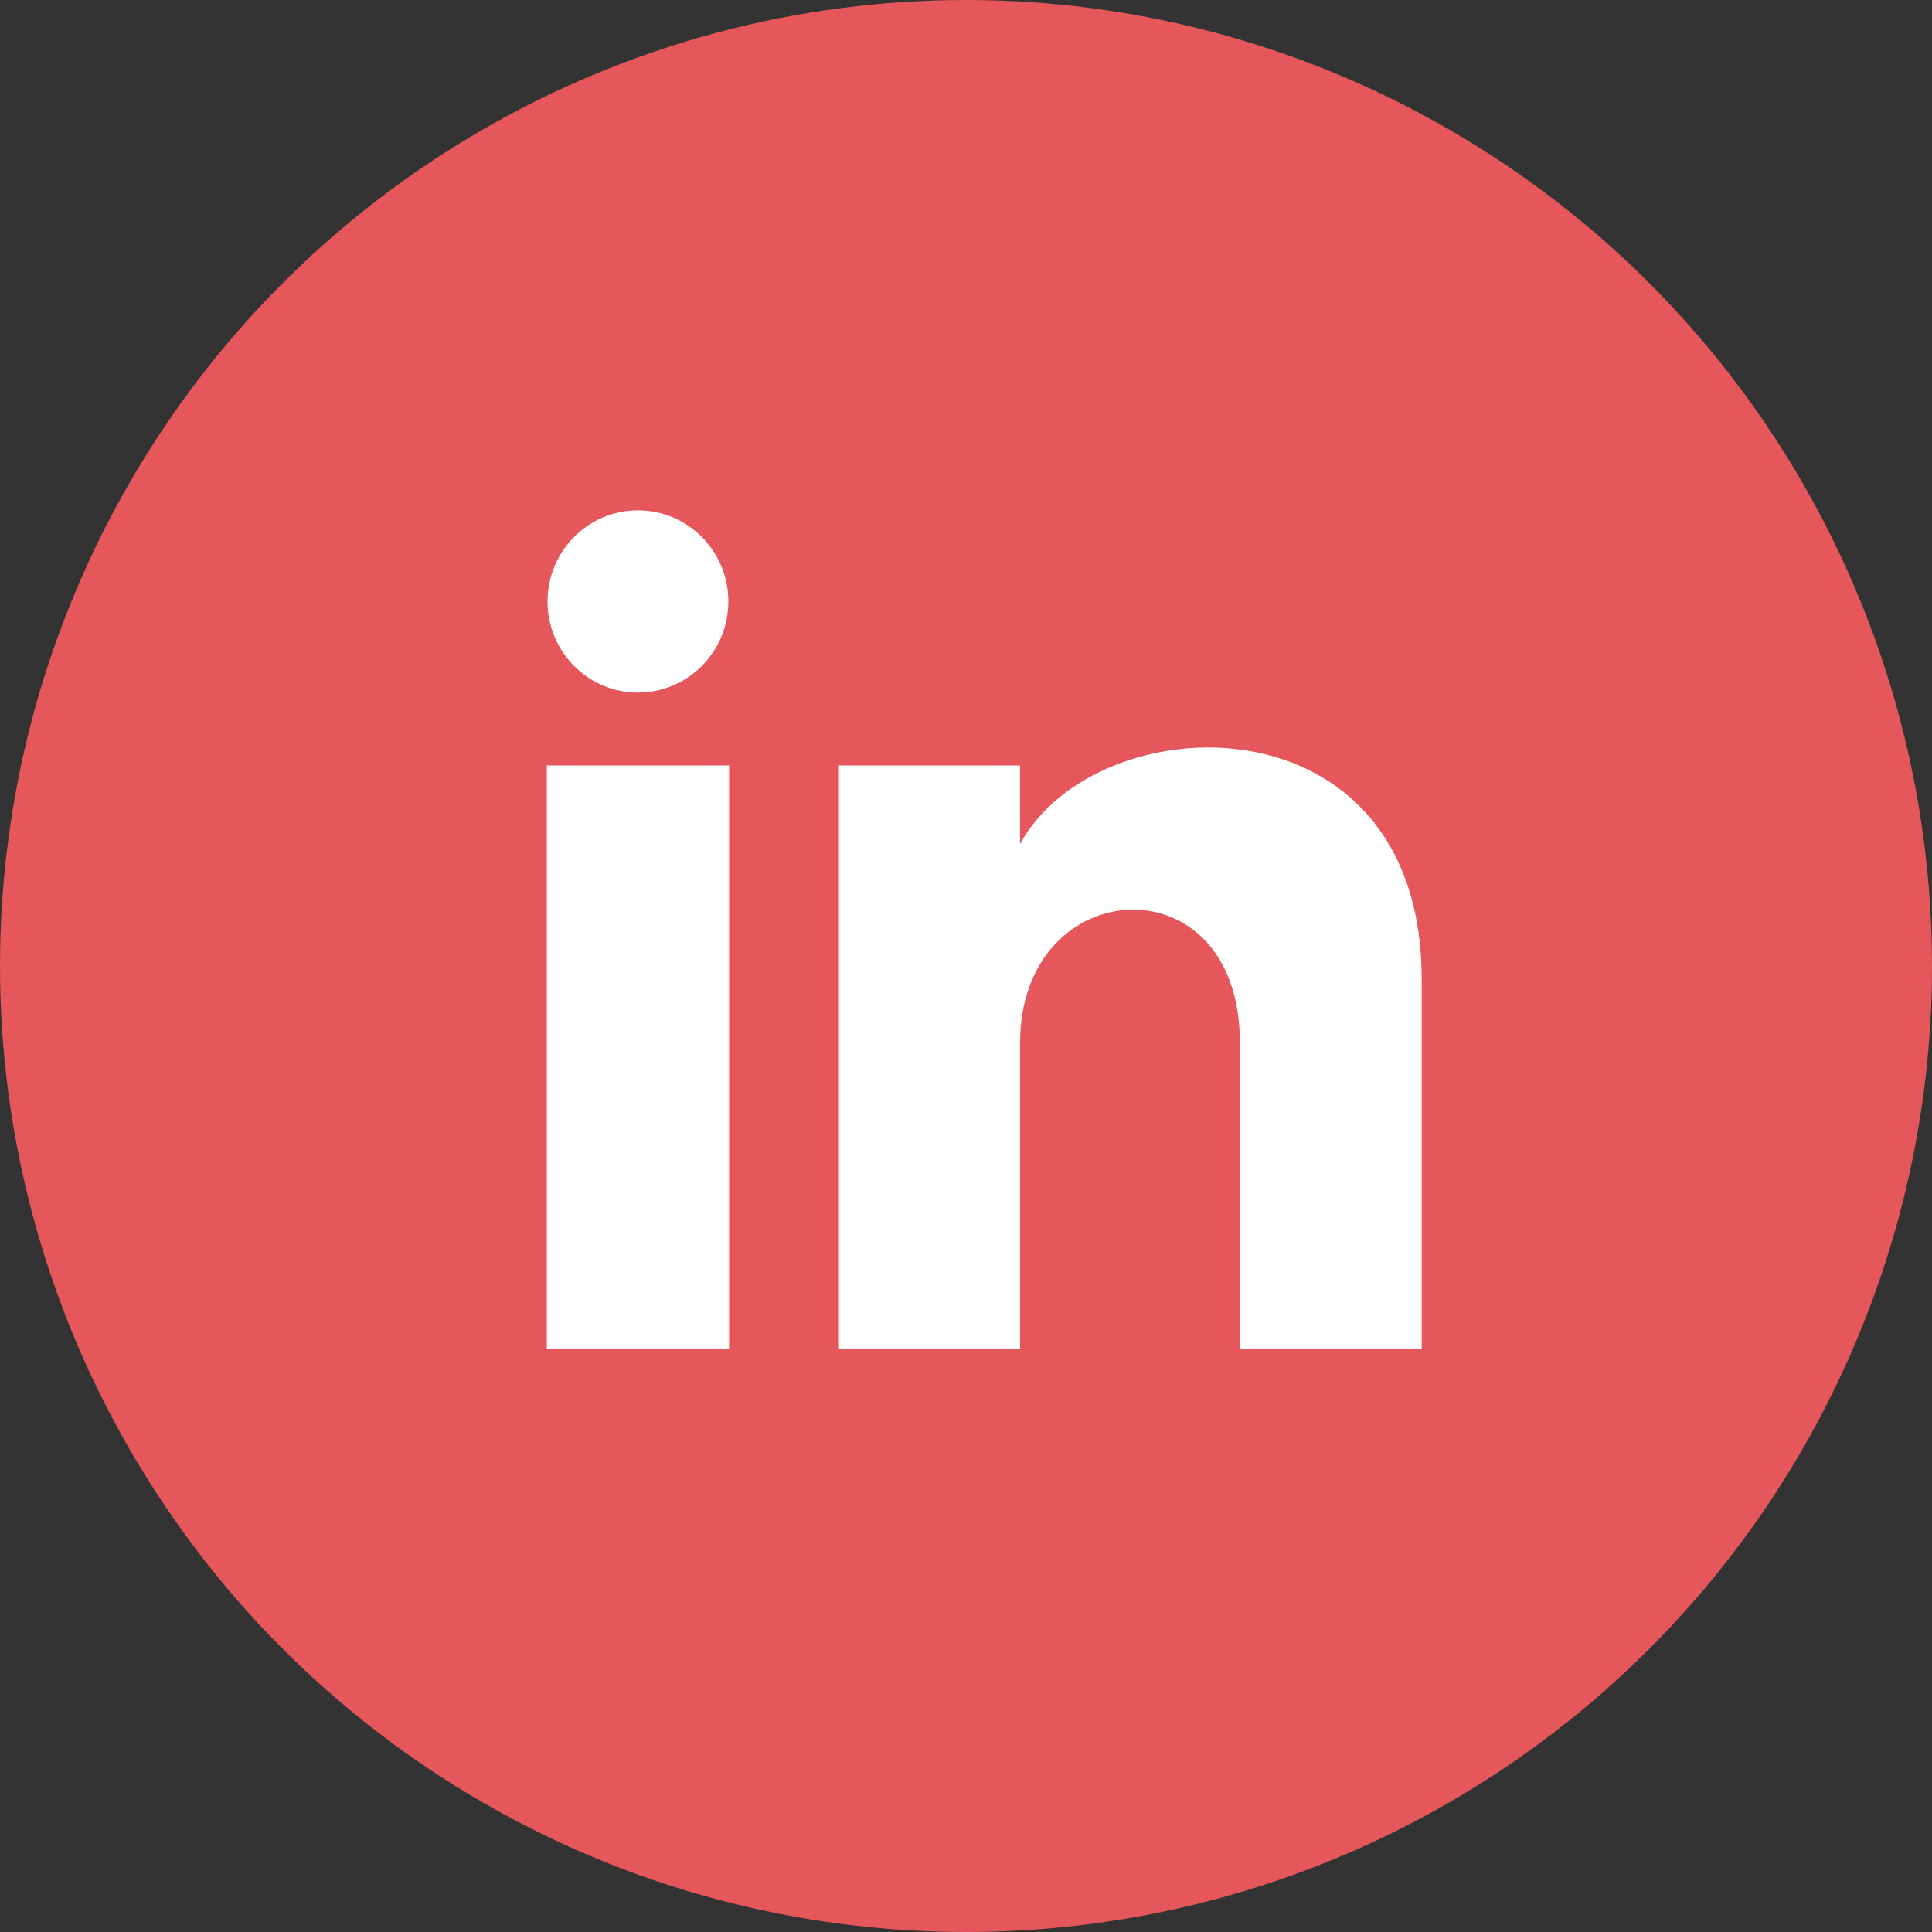
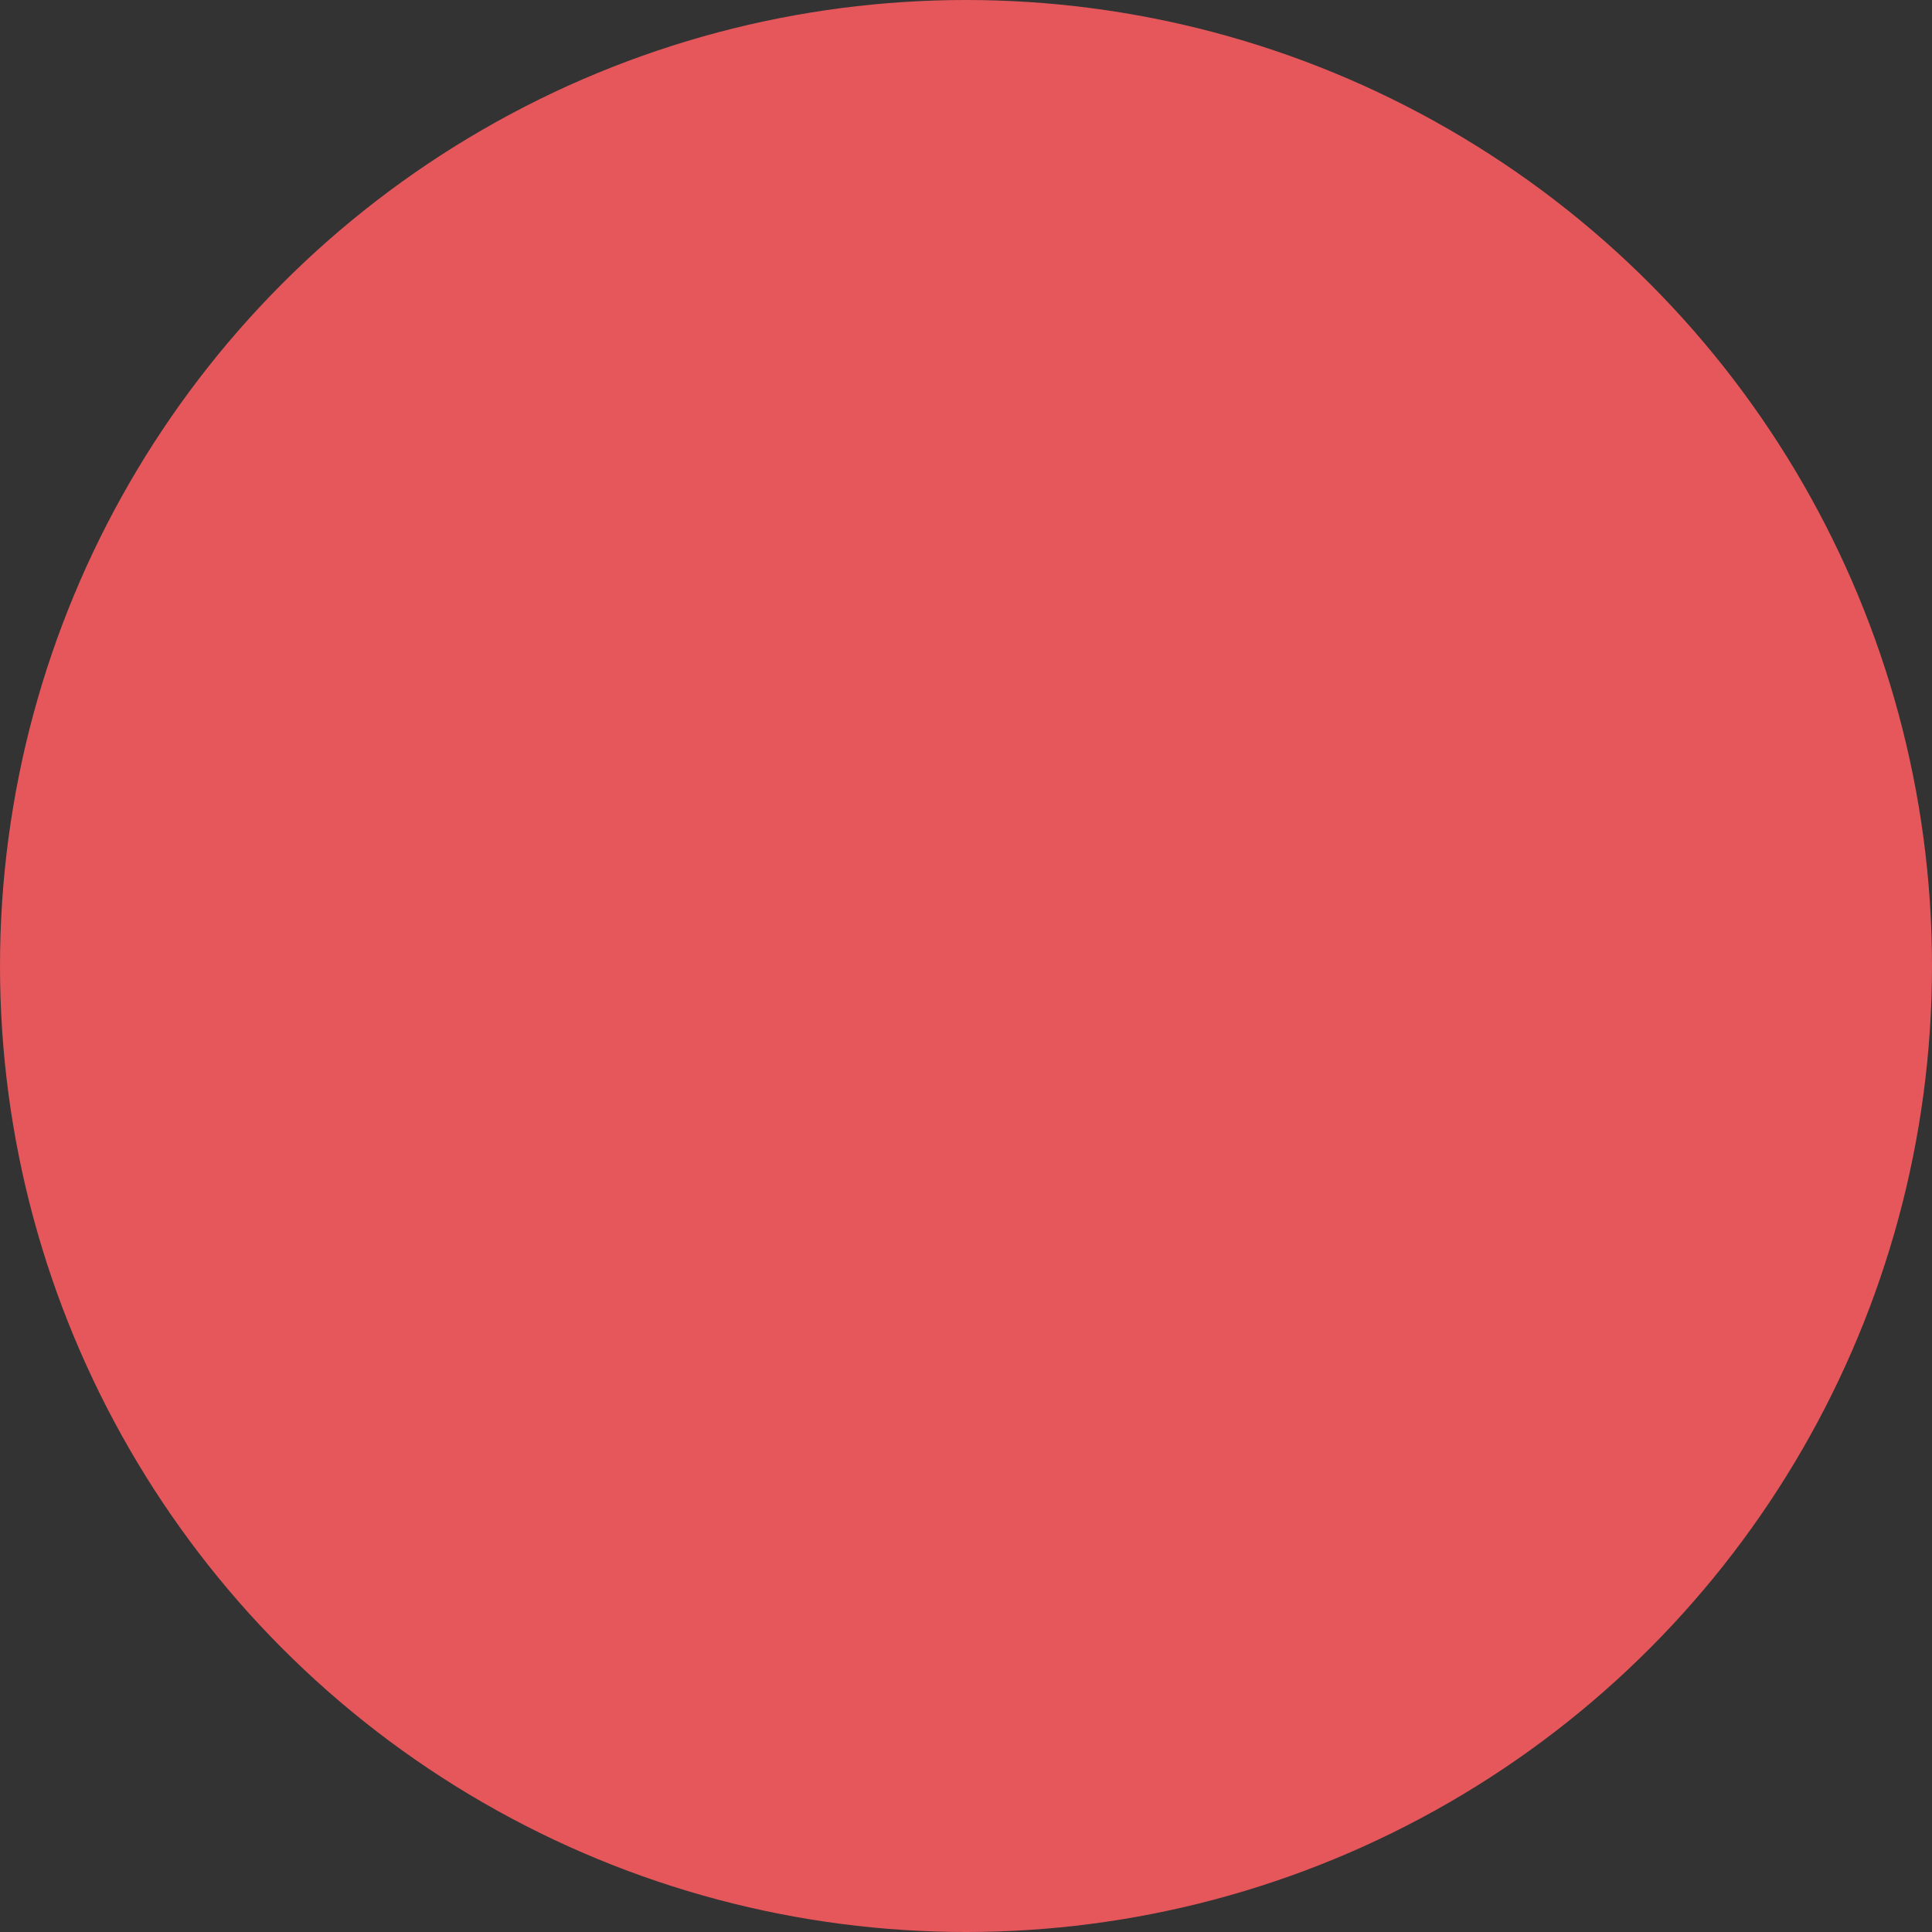
<svg xmlns="http://www.w3.org/2000/svg" width="40" height="40" viewBox="0 0 40 40" fill="none">
  <rect x="0" y="0" width="40" height="40" fill="#333333" stroke="none" />
  <circle cx="20" cy="20" r="20" fill="#E5575B" />
  <g clip-path="url(#clip0_483_222)">
    <path d="M15.08 12.453C15.08 13.495 14.242 14.339 13.208 14.339C12.174 14.339 11.336 13.495 11.336 12.453C11.336 11.411 12.174 10.566 13.208 10.566C14.242 10.566 15.08 11.411 15.08 12.453ZM15.095 15.849H11.321V27.924H15.095V15.849ZM21.119 15.849H17.369V27.924H21.12V21.585C21.12 18.061 25.67 17.773 25.67 21.585V27.924H29.434V20.278C29.434 14.331 22.701 14.548 21.119 17.475V15.849Z" fill="white" />
  </g>
  <defs>
    <clipPath id="clip0_483_222">
-       <rect width="18.113" height="18.113" fill="white" transform="translate(11.321 9.811)" />
-     </clipPath>
+       </clipPath>
  </defs>
</svg>